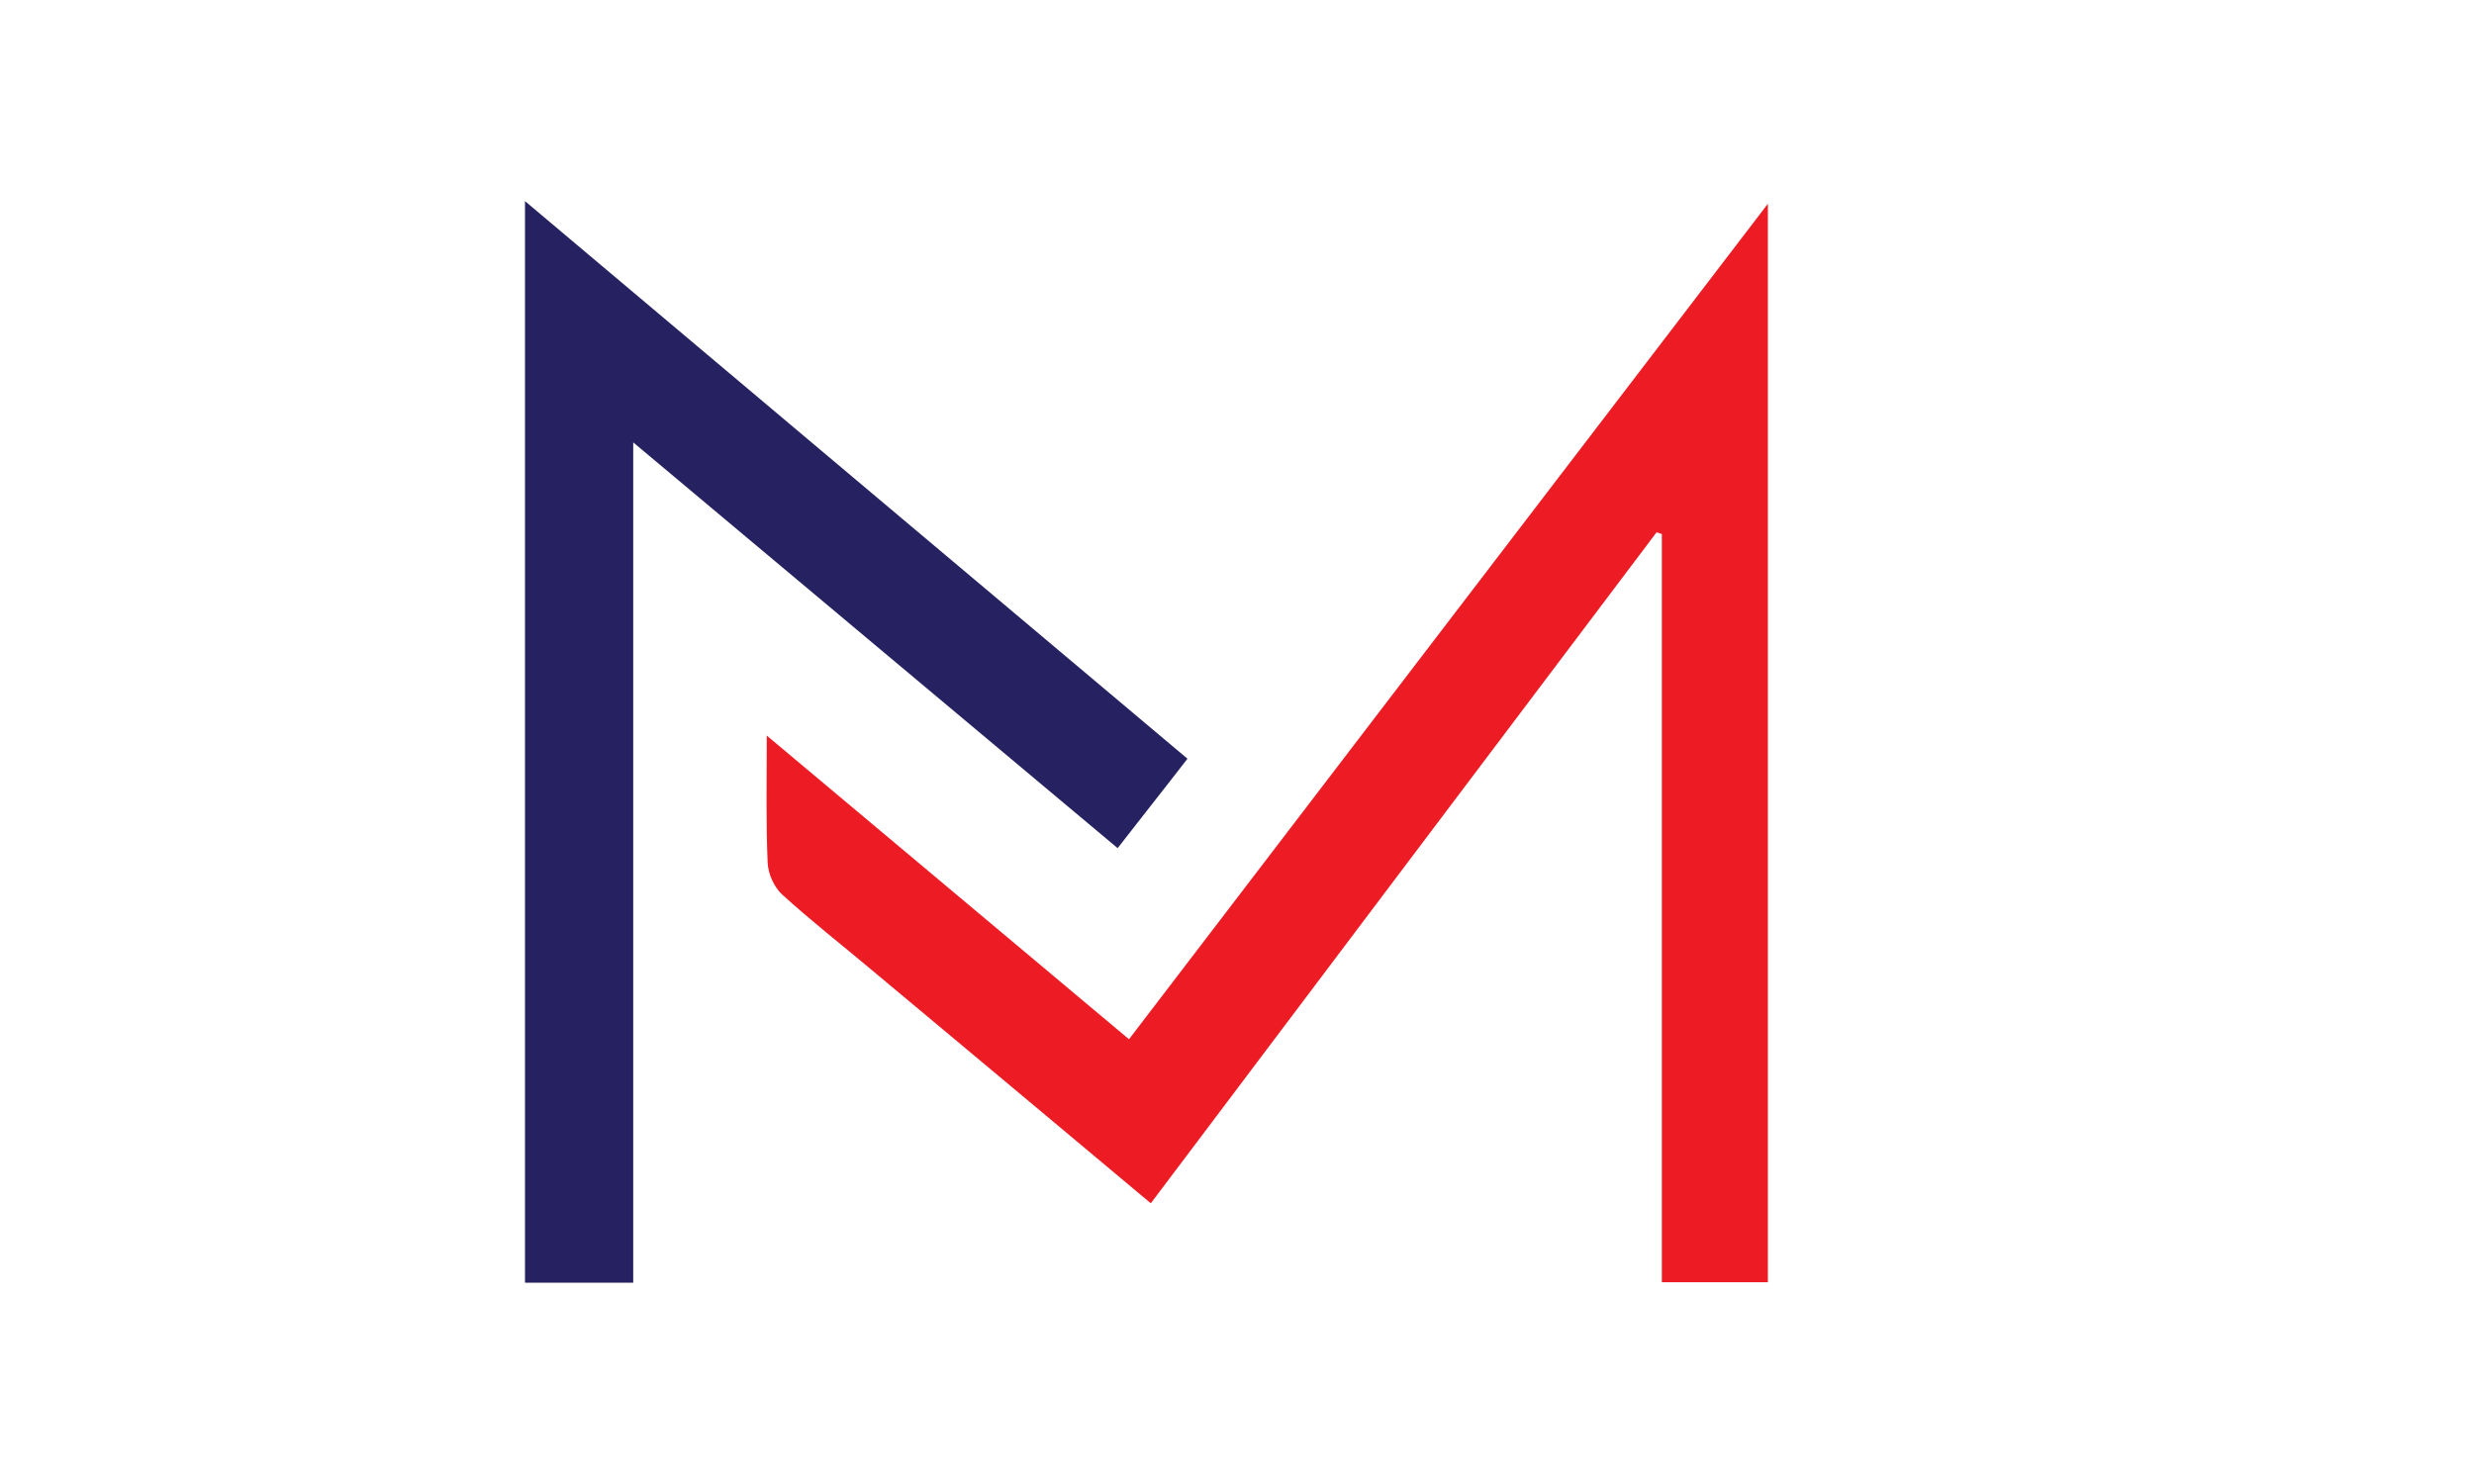
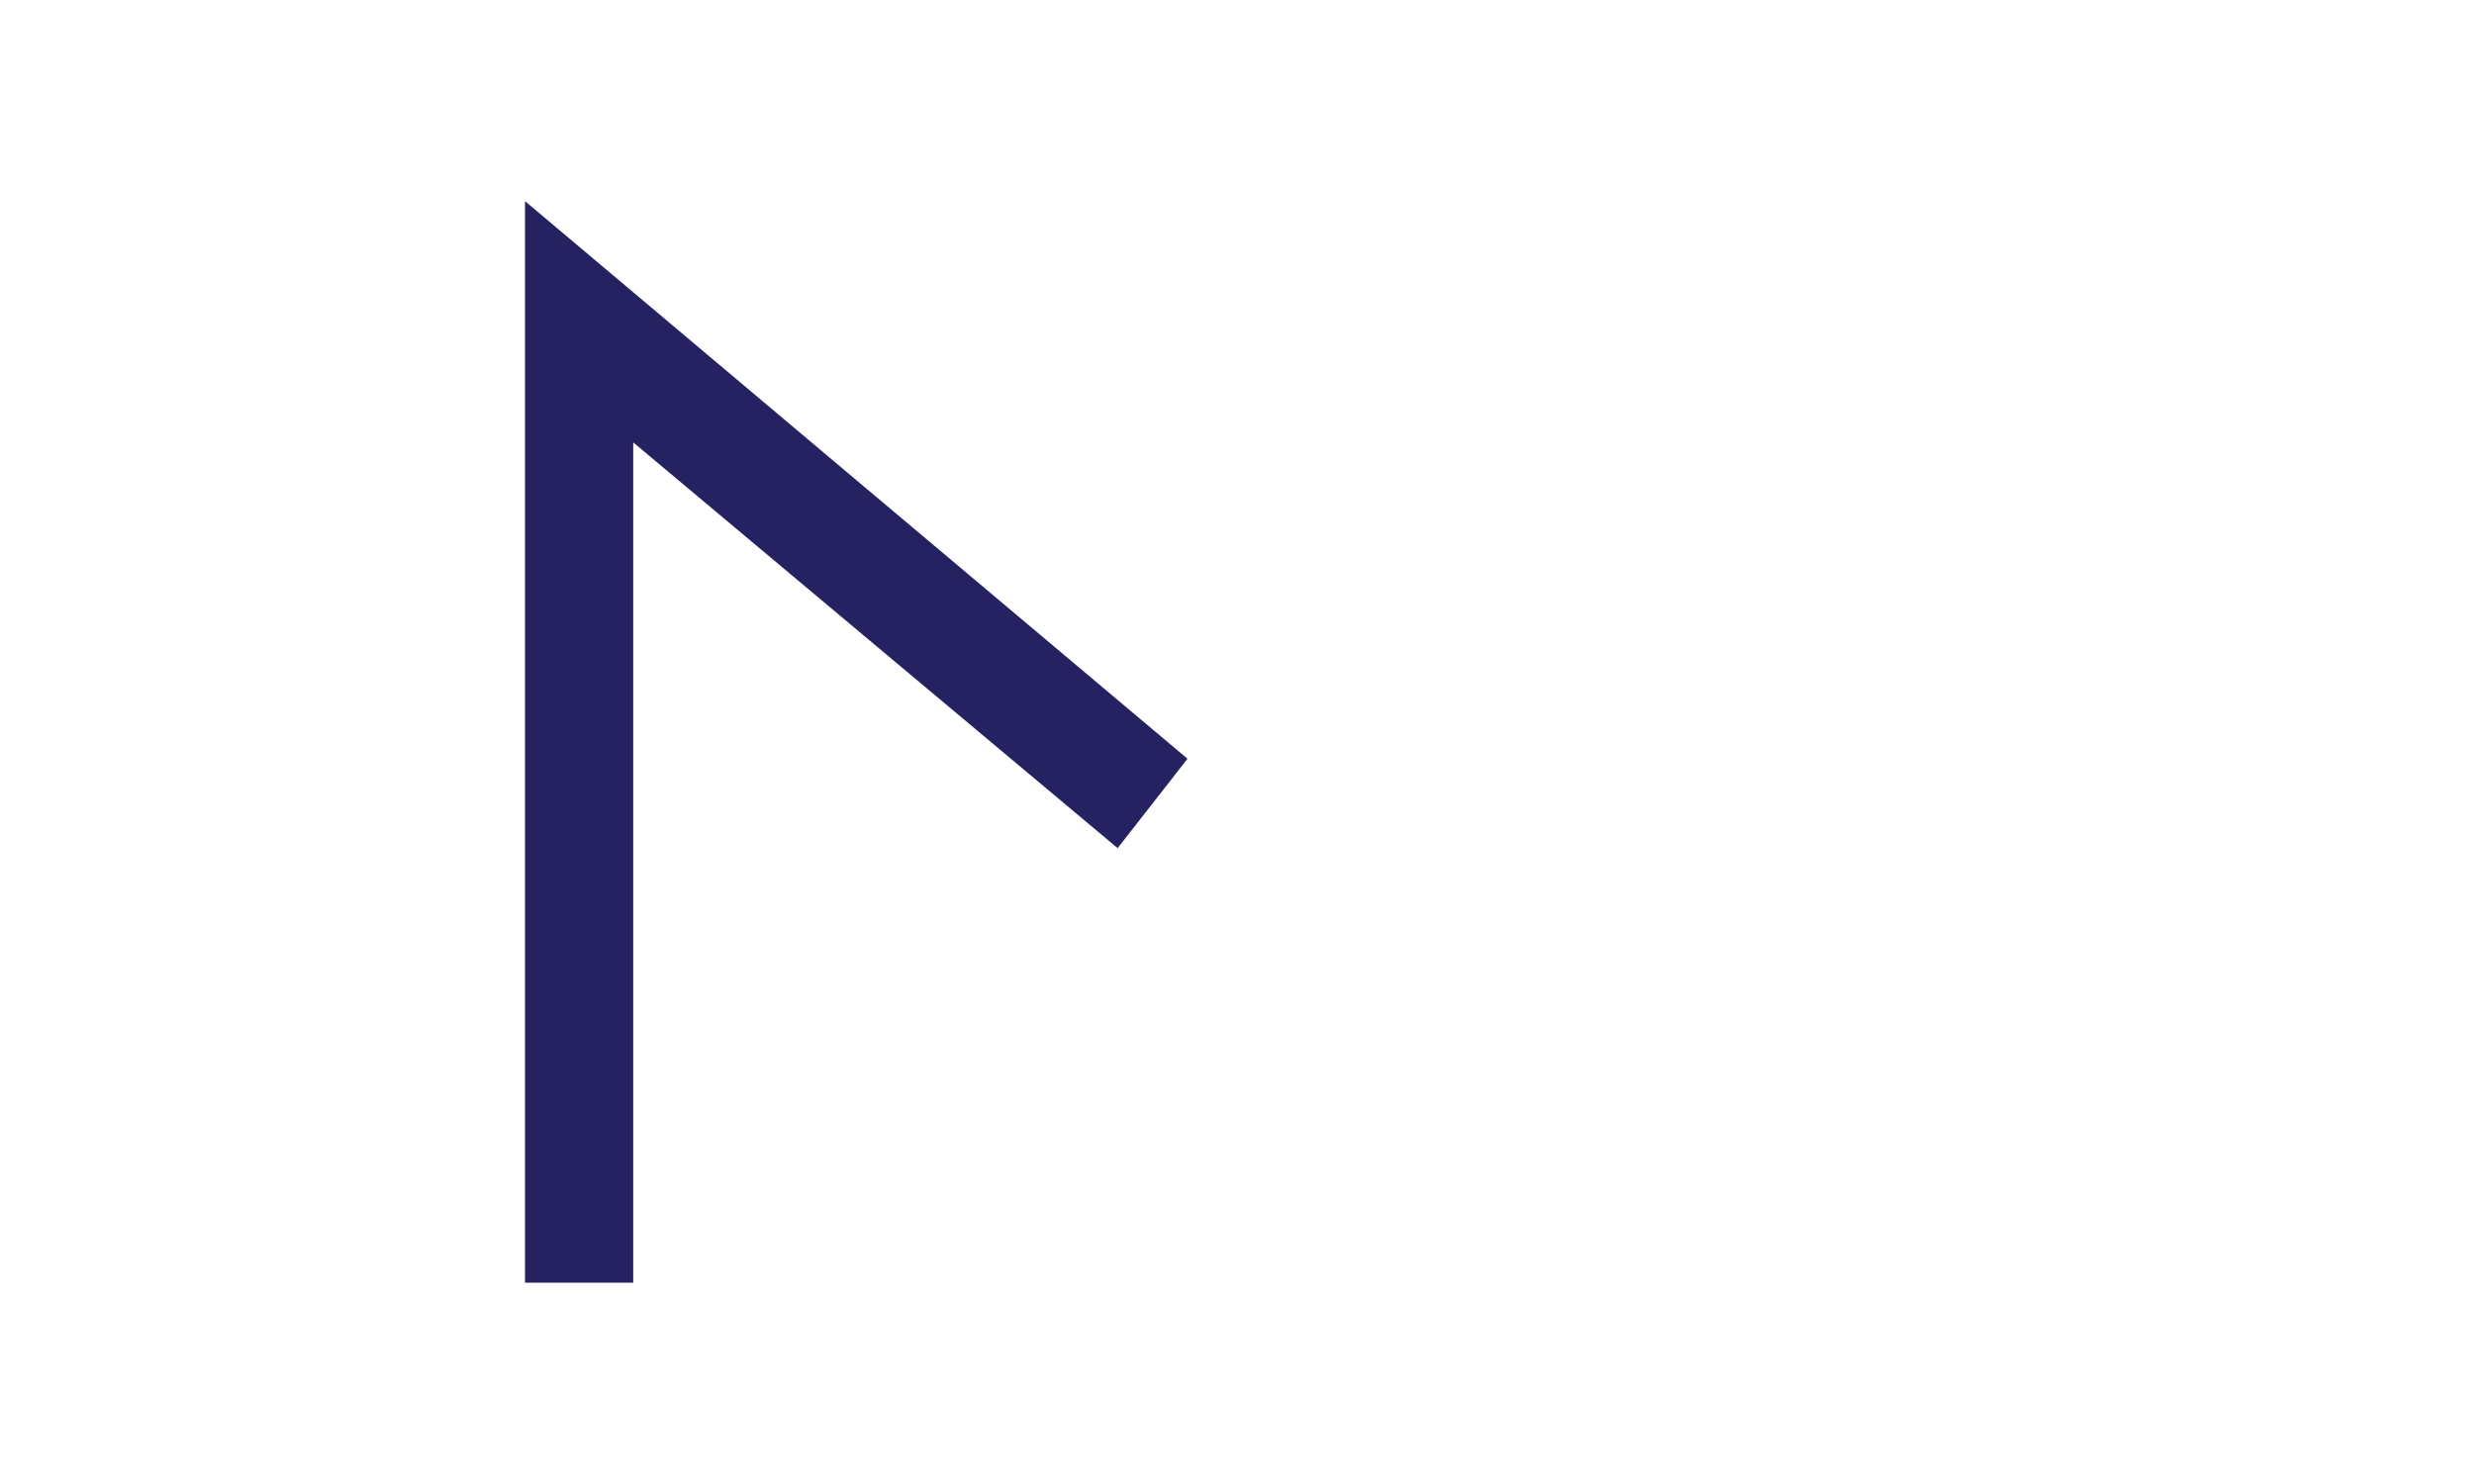
<svg xmlns="http://www.w3.org/2000/svg" version="1.1" id="Layer_1" x="0px" y="0px" viewBox="0 0 566.9 340.2" style="enable-background:new 0 0 566.9 340.2;" xml:space="preserve">
  <style type="text/css">
	.st0{fill-rule:evenodd;clip-rule:evenodd;fill:#ED1C24;}
	.st1{fill-rule:evenodd;clip-rule:evenodd;fill:#262262;}
</style>
-   <path class="st0" d="M379.6,122c-38.6,51.2-77.2,102.4-115.9,153.8c-21.6-18.1-42.9-35.9-64.1-53.6c-6.8-5.7-13.7-11.1-20.3-17.1  c-1.9-1.7-3.3-4.8-3.4-7.4c-0.4-9.2-0.2-18.3-0.2-29.1c28.2,23.7,55.4,46.4,83,69.6c48.7-63.7,97.2-127.2,146.4-191.5  c0,83,0,164.9,0,247.2c-7.7,0-15.6,0-24.3,0c0-57.1,0-114.3,0-171.5C380.4,122.3,380,122.1,379.6,122z" />
  <path class="st1" d="M272.1,173.9c-5.4,7-10.5,13.4-16,20.5c-36.8-30.8-73.4-61.5-111-93c0,64.9,0,128.6,0,192.6  c-8.6,0-16.5,0-24.8,0c0-82.4,0-164.6,0-247.9C171.3,89.1,221.5,131.3,272.1,173.9z" />
</svg>